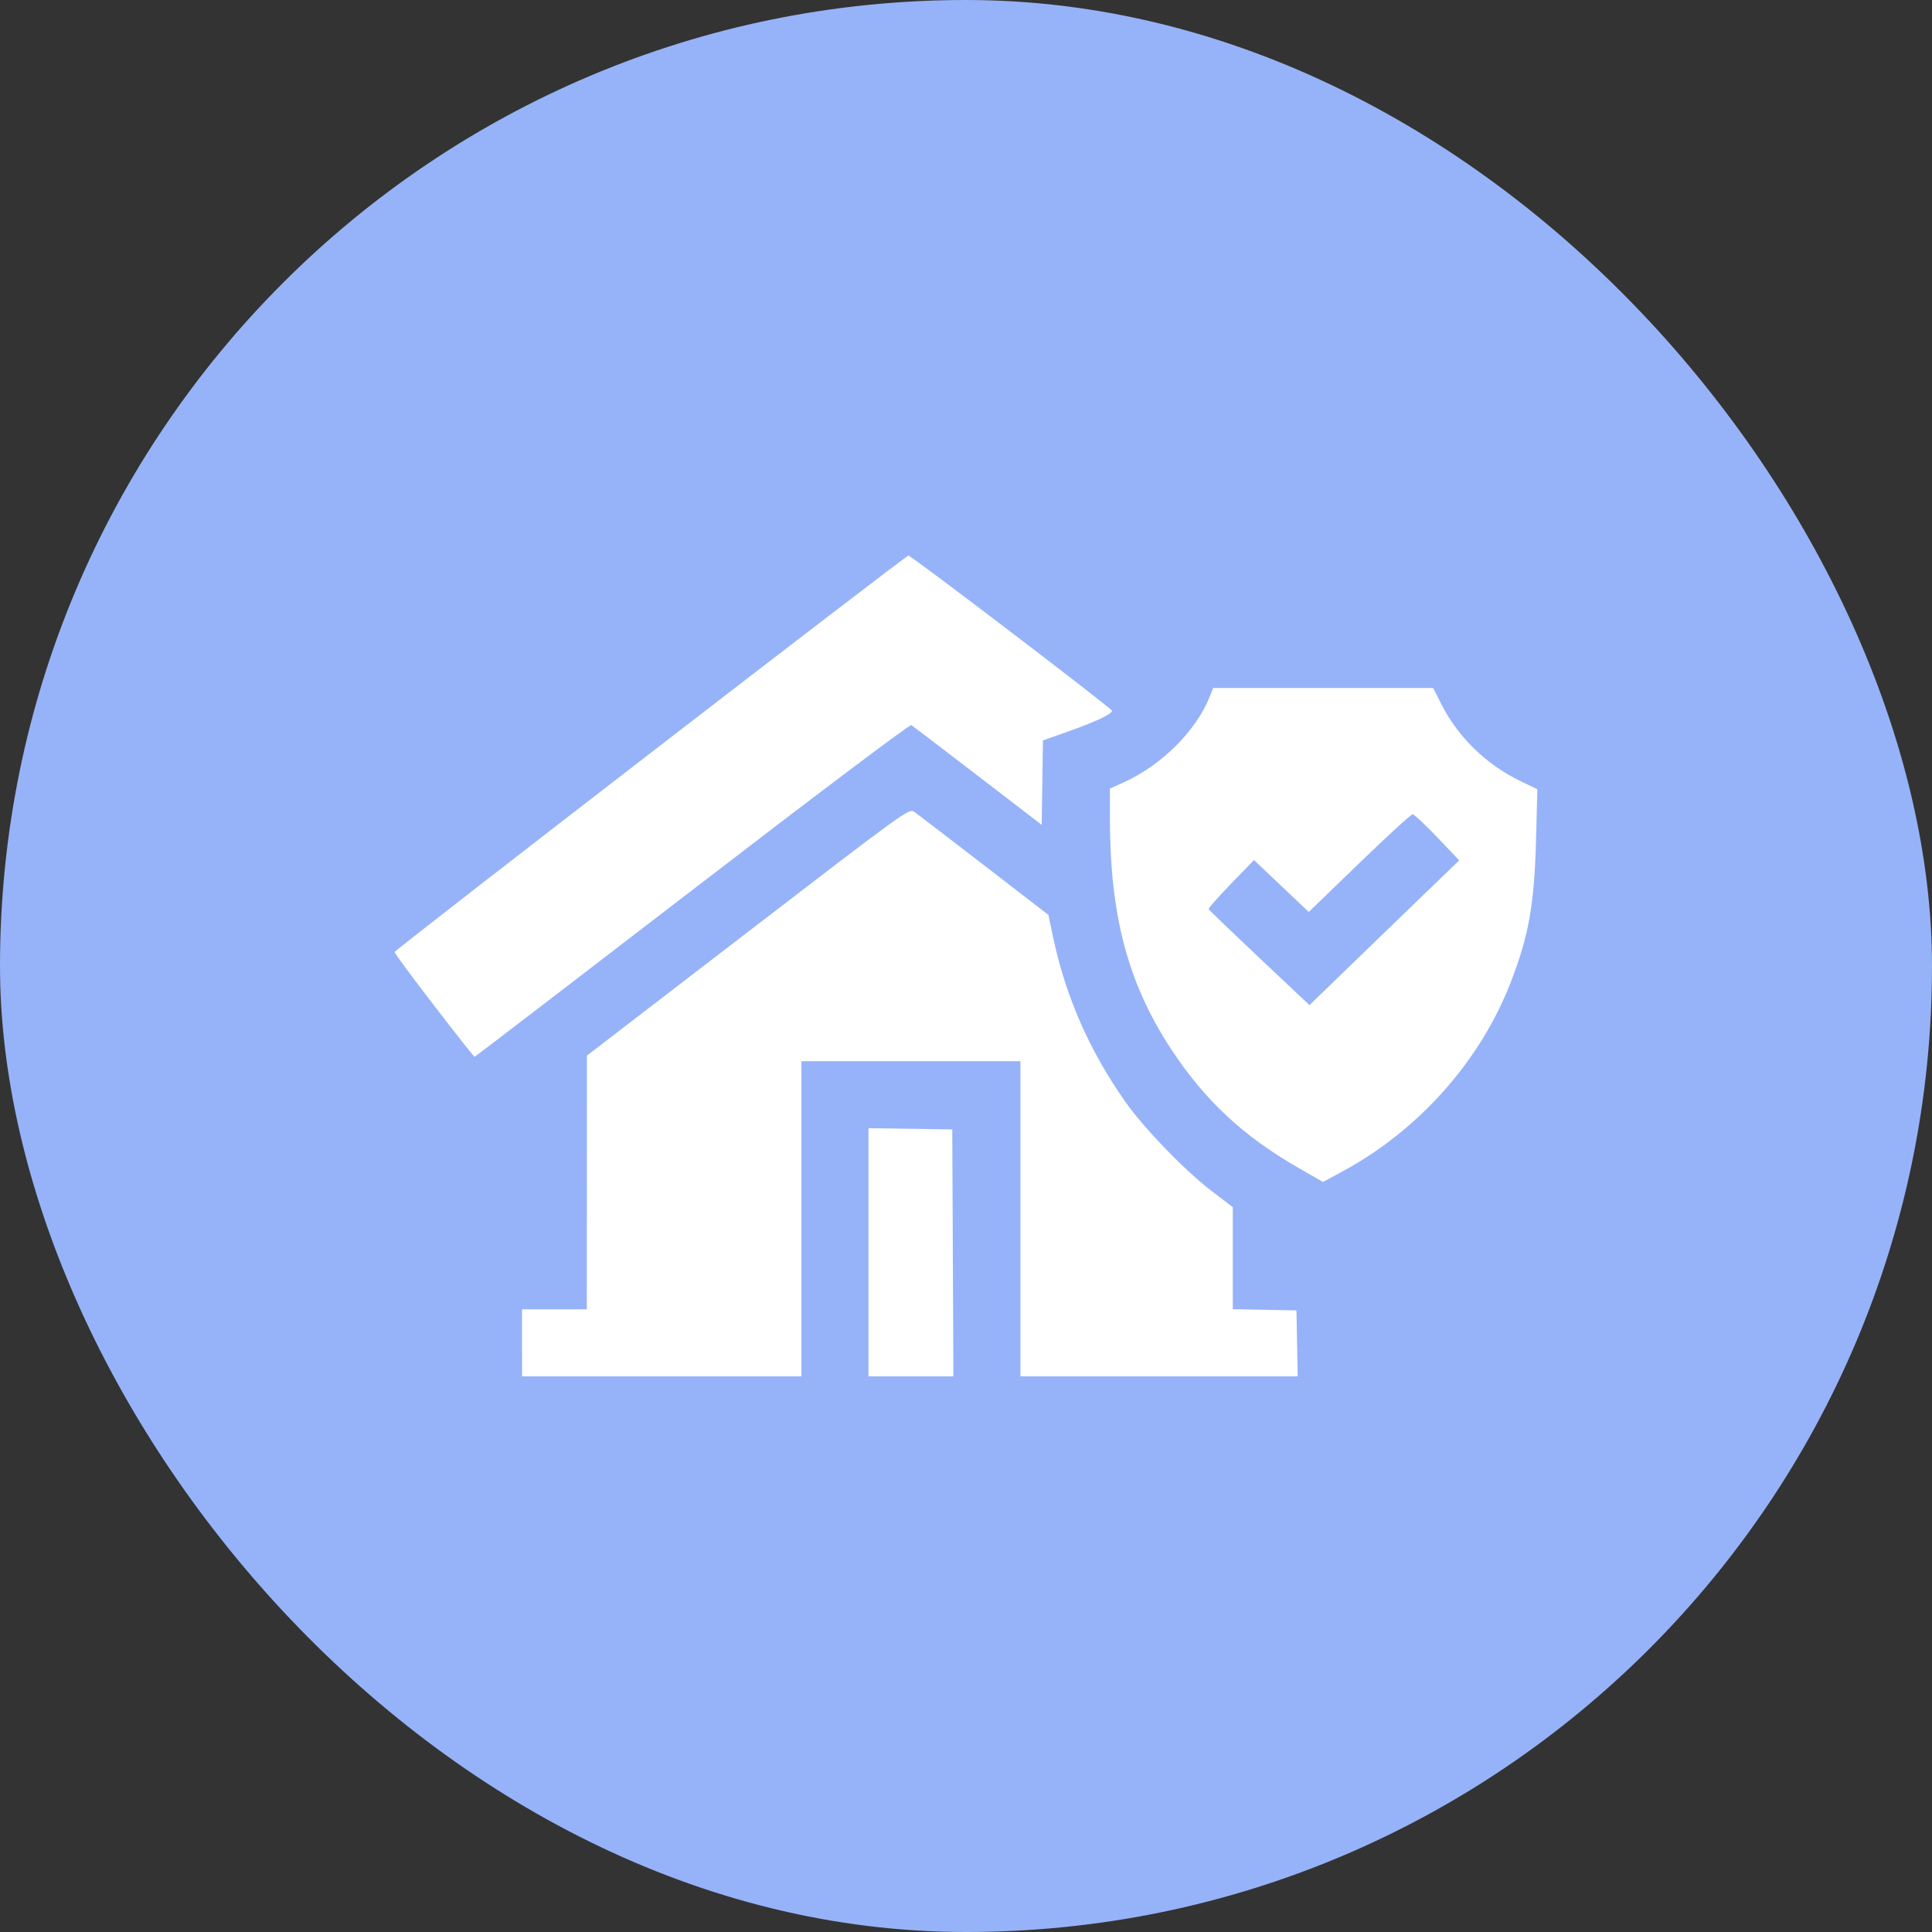
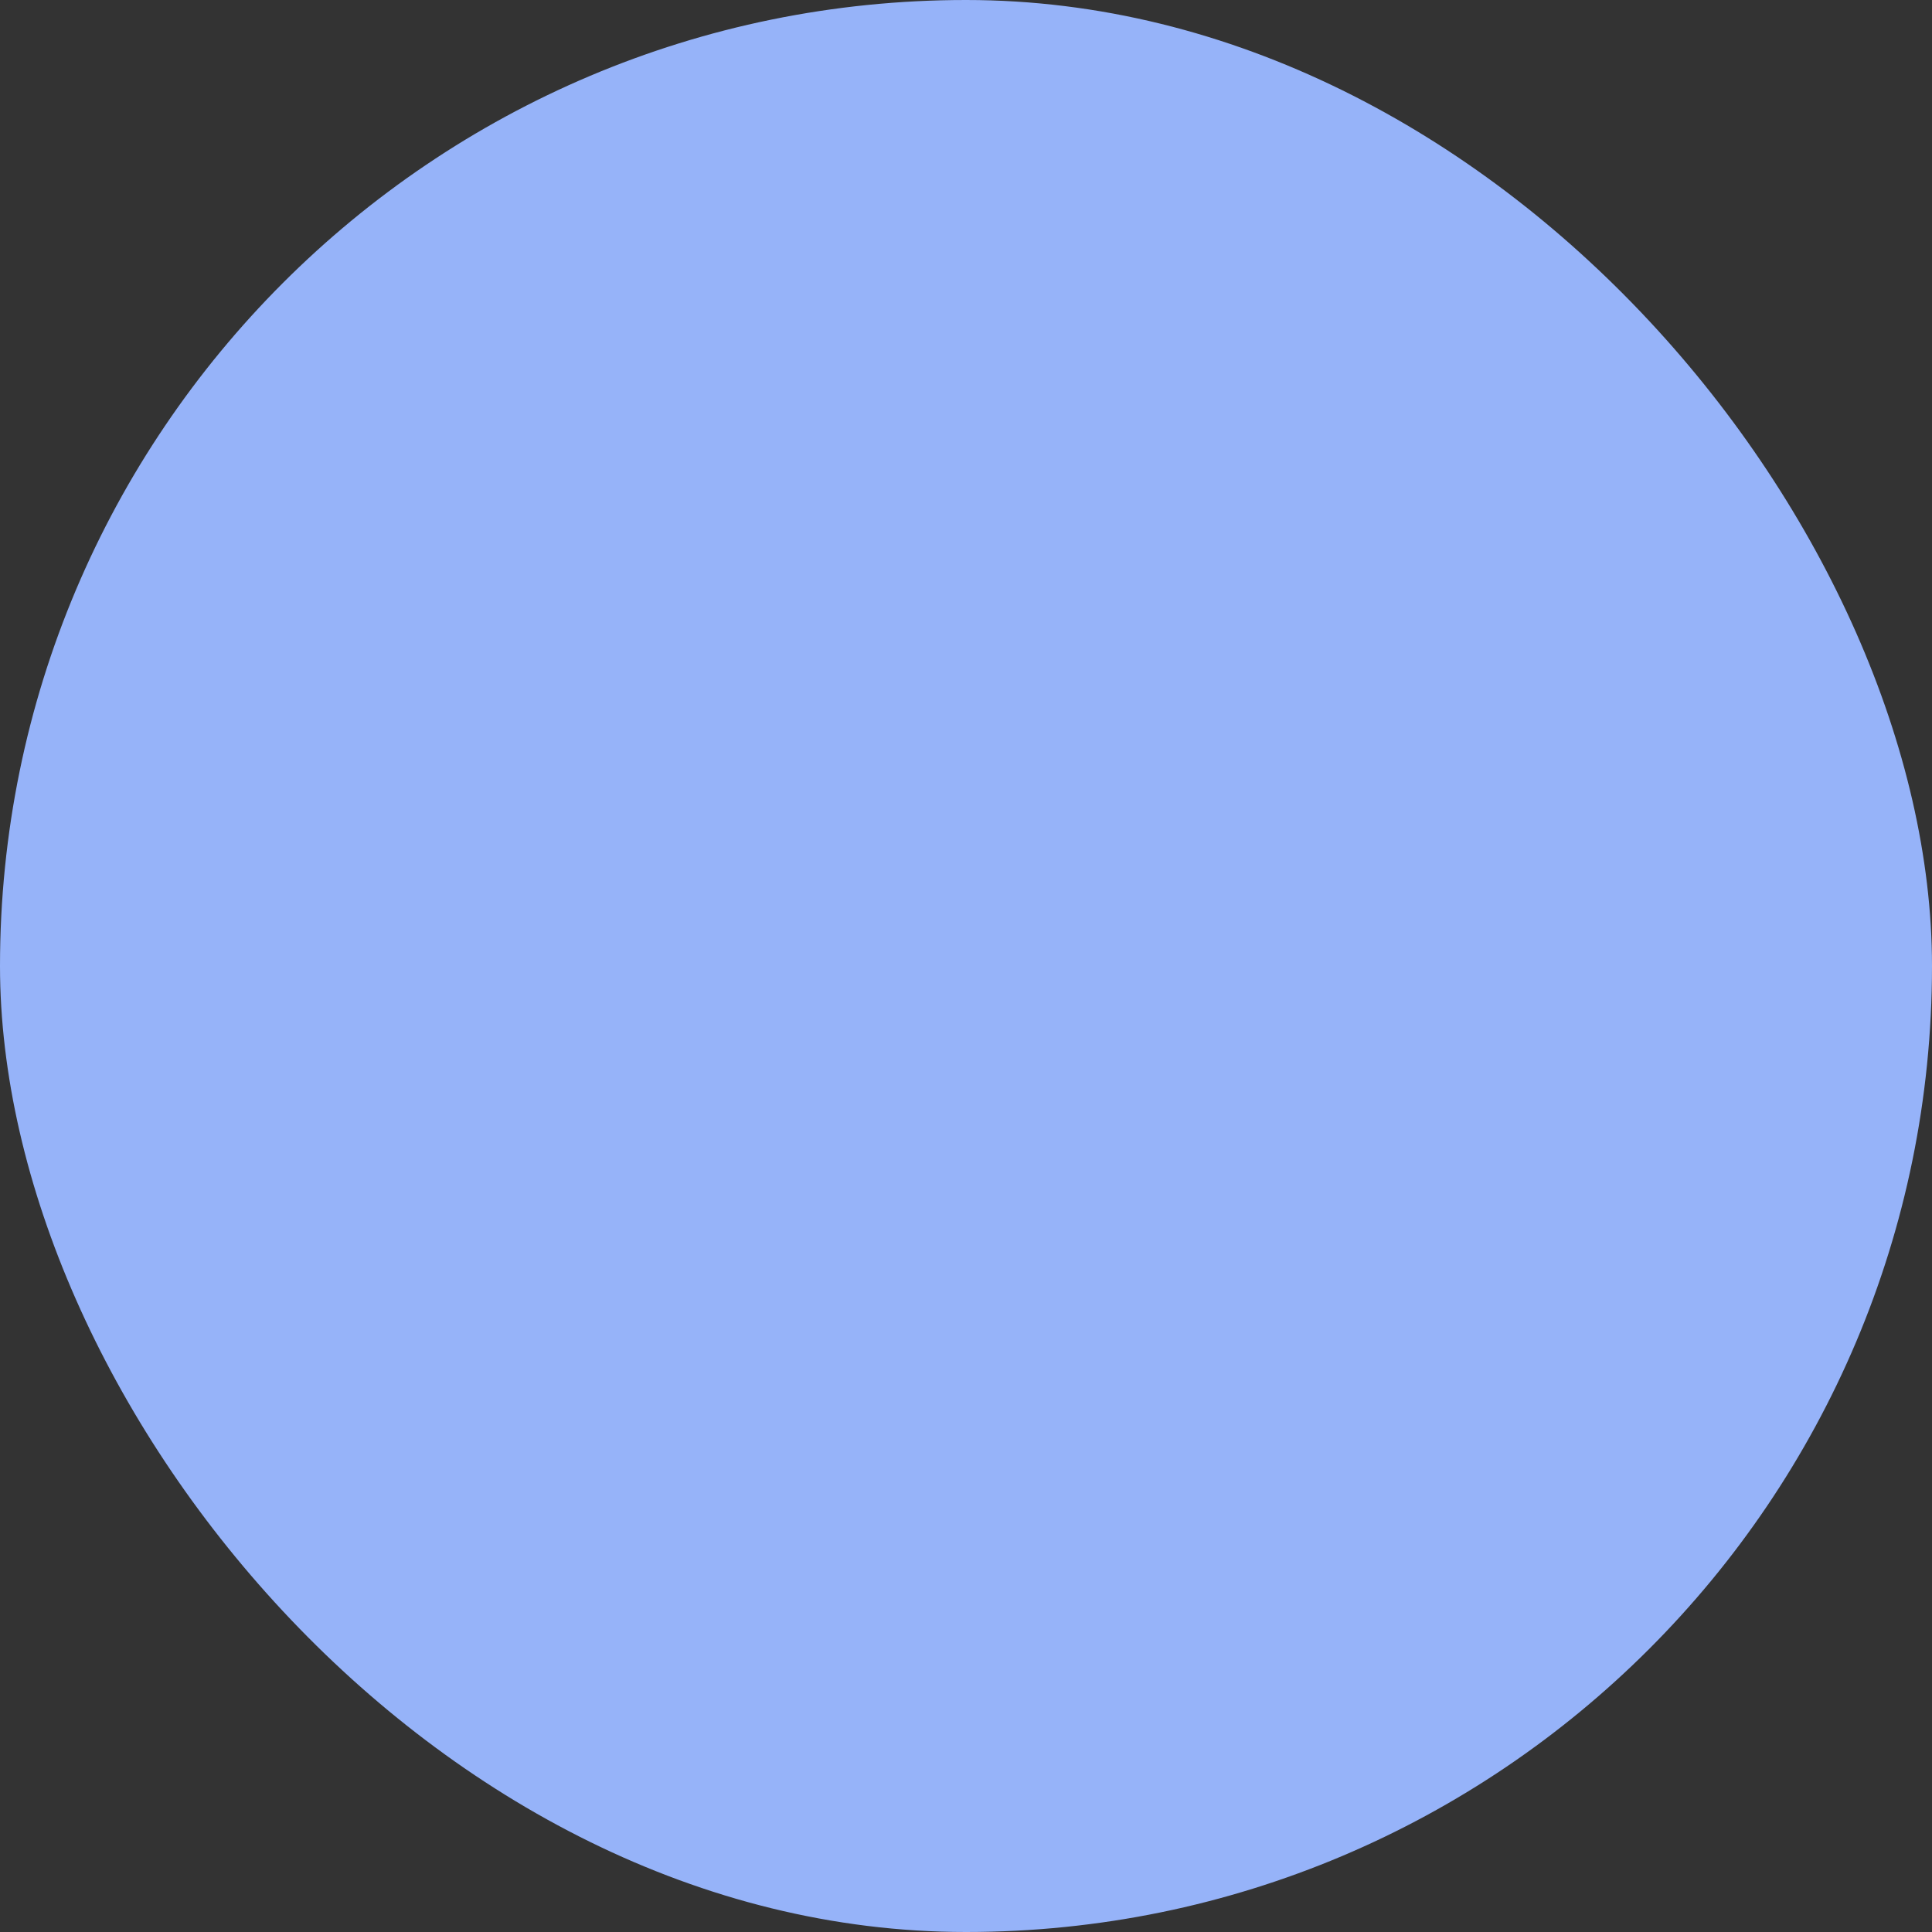
<svg xmlns="http://www.w3.org/2000/svg" xmlns:ns1="http://sodipodi.sourceforge.net/DTD/sodipodi-0.dtd" xmlns:ns2="http://www.inkscape.org/namespaces/inkscape" width="44" height="44" viewBox="0 0 44 44" fill="none" version="1.1" id="svg3" ns1:docname="home.svg" xml:space="preserve" ns2:version="1.3.2 (091e20e, 2023-11-25, custom)">
  <rect x="0" y="0" width="44" height="44" fill="#333333" stroke="none" />
  <defs id="defs3" />
  <ns1:namedview id="namedview3" pagecolor="#ffffff" bordercolor="#666666" borderopacity="1.0" ns2:showpageshadow="2" ns2:pageopacity="0.0" ns2:pagecheckerboard="0" ns2:deskcolor="#d1d1d1" ns2:zoom="8.8307995" ns2:cx="-0.73606019" ns2:cy="15.004304" ns2:window-width="2560" ns2:window-height="1334" ns2:window-x="-11" ns2:window-y="-11" ns2:window-maximized="1" ns2:current-layer="svg3" />
  <rect width="44" height="44" rx="22" fill="#96B3F9" id="rect1" />
-   <path style="fill:#ffffff;stroke-width:1.133" d="m 11.889,30.583 v -0.764 h 0.738 0.738 l 8.82e-4,-2.889 8.81e-4,-2.889 3.666,-2.817 c 3.531,-2.714 3.67,-2.814 3.779,-2.741 0.062,0.042 0.777,0.589 1.589,1.215 l 1.476,1.139 0.107,0.508 c 0.286,1.353 0.828,2.588 1.649,3.753 0.425,0.603 1.363,1.572 1.969,2.033 l 0.474,0.361 v 1.162 1.162 l 0.725,0.014 0.725,0.014 0.014,0.751 0.014,0.751 h -3.157 -3.157 v -3.589 -3.589 h -2.494 -2.494 v 3.589 3.589 h -3.181 -3.181 z m 7.89,-2.063 v -2.826 l 0.954,0.014 0.954,0.014 0.013,2.812 0.013,2.812 H 20.746 19.779 Z m 9.795,-1.921 c -1.258,-0.72 -2.14,-1.543 -2.906,-2.712 -0.985,-1.502 -1.391,-3.044 -1.391,-5.273 v -0.654 l 0.325,-0.147 c 0.851,-0.386 1.637,-1.169 1.944,-1.936 l 0.083,-0.208 h 2.505 2.505 l 0.188,0.371 c 0.38,0.749 1.026,1.376 1.798,1.748 l 0.387,0.186 -0.029,1.126 c -0.039,1.494 -0.163,2.199 -0.574,3.263 -0.695,1.801 -2.101,3.382 -3.843,4.32 l -0.436,0.235 z m 3.511,-6.863 0.148,-0.141 -0.499,-0.525 c -0.275,-0.289 -0.528,-0.525 -0.563,-0.525 -0.035,0 -0.582,0.5 -1.214,1.112 l -1.151,1.112 -0.624,-0.591 -0.624,-0.591 -0.524,0.541 c -0.288,0.298 -0.517,0.557 -0.509,0.576 0.008,0.019 0.528,0.519 1.156,1.111 l 1.141,1.076 1.557,-1.507 c 0.856,-0.829 1.624,-1.571 1.706,-1.648 z M 9.886,22.9 c -0.494,-0.642 -0.899,-1.19 -0.899,-1.218 0,-0.047 11.604,-9.001 11.701,-9.029 0.049,-0.014 4.631,3.478 4.636,3.533 0.006,0.072 -0.353,0.244 -0.95,0.456 l -0.622,0.221 -0.014,0.961 -0.014,0.961 -1.456,-1.118 c -0.801,-0.615 -1.482,-1.134 -1.514,-1.153 -0.033,-0.021 -2.133,1.561 -4.991,3.759 -2.713,2.087 -4.943,3.795 -4.956,3.795 -0.012,0 -0.427,-0.525 -0.921,-1.168 z" id="path1" />
</svg>